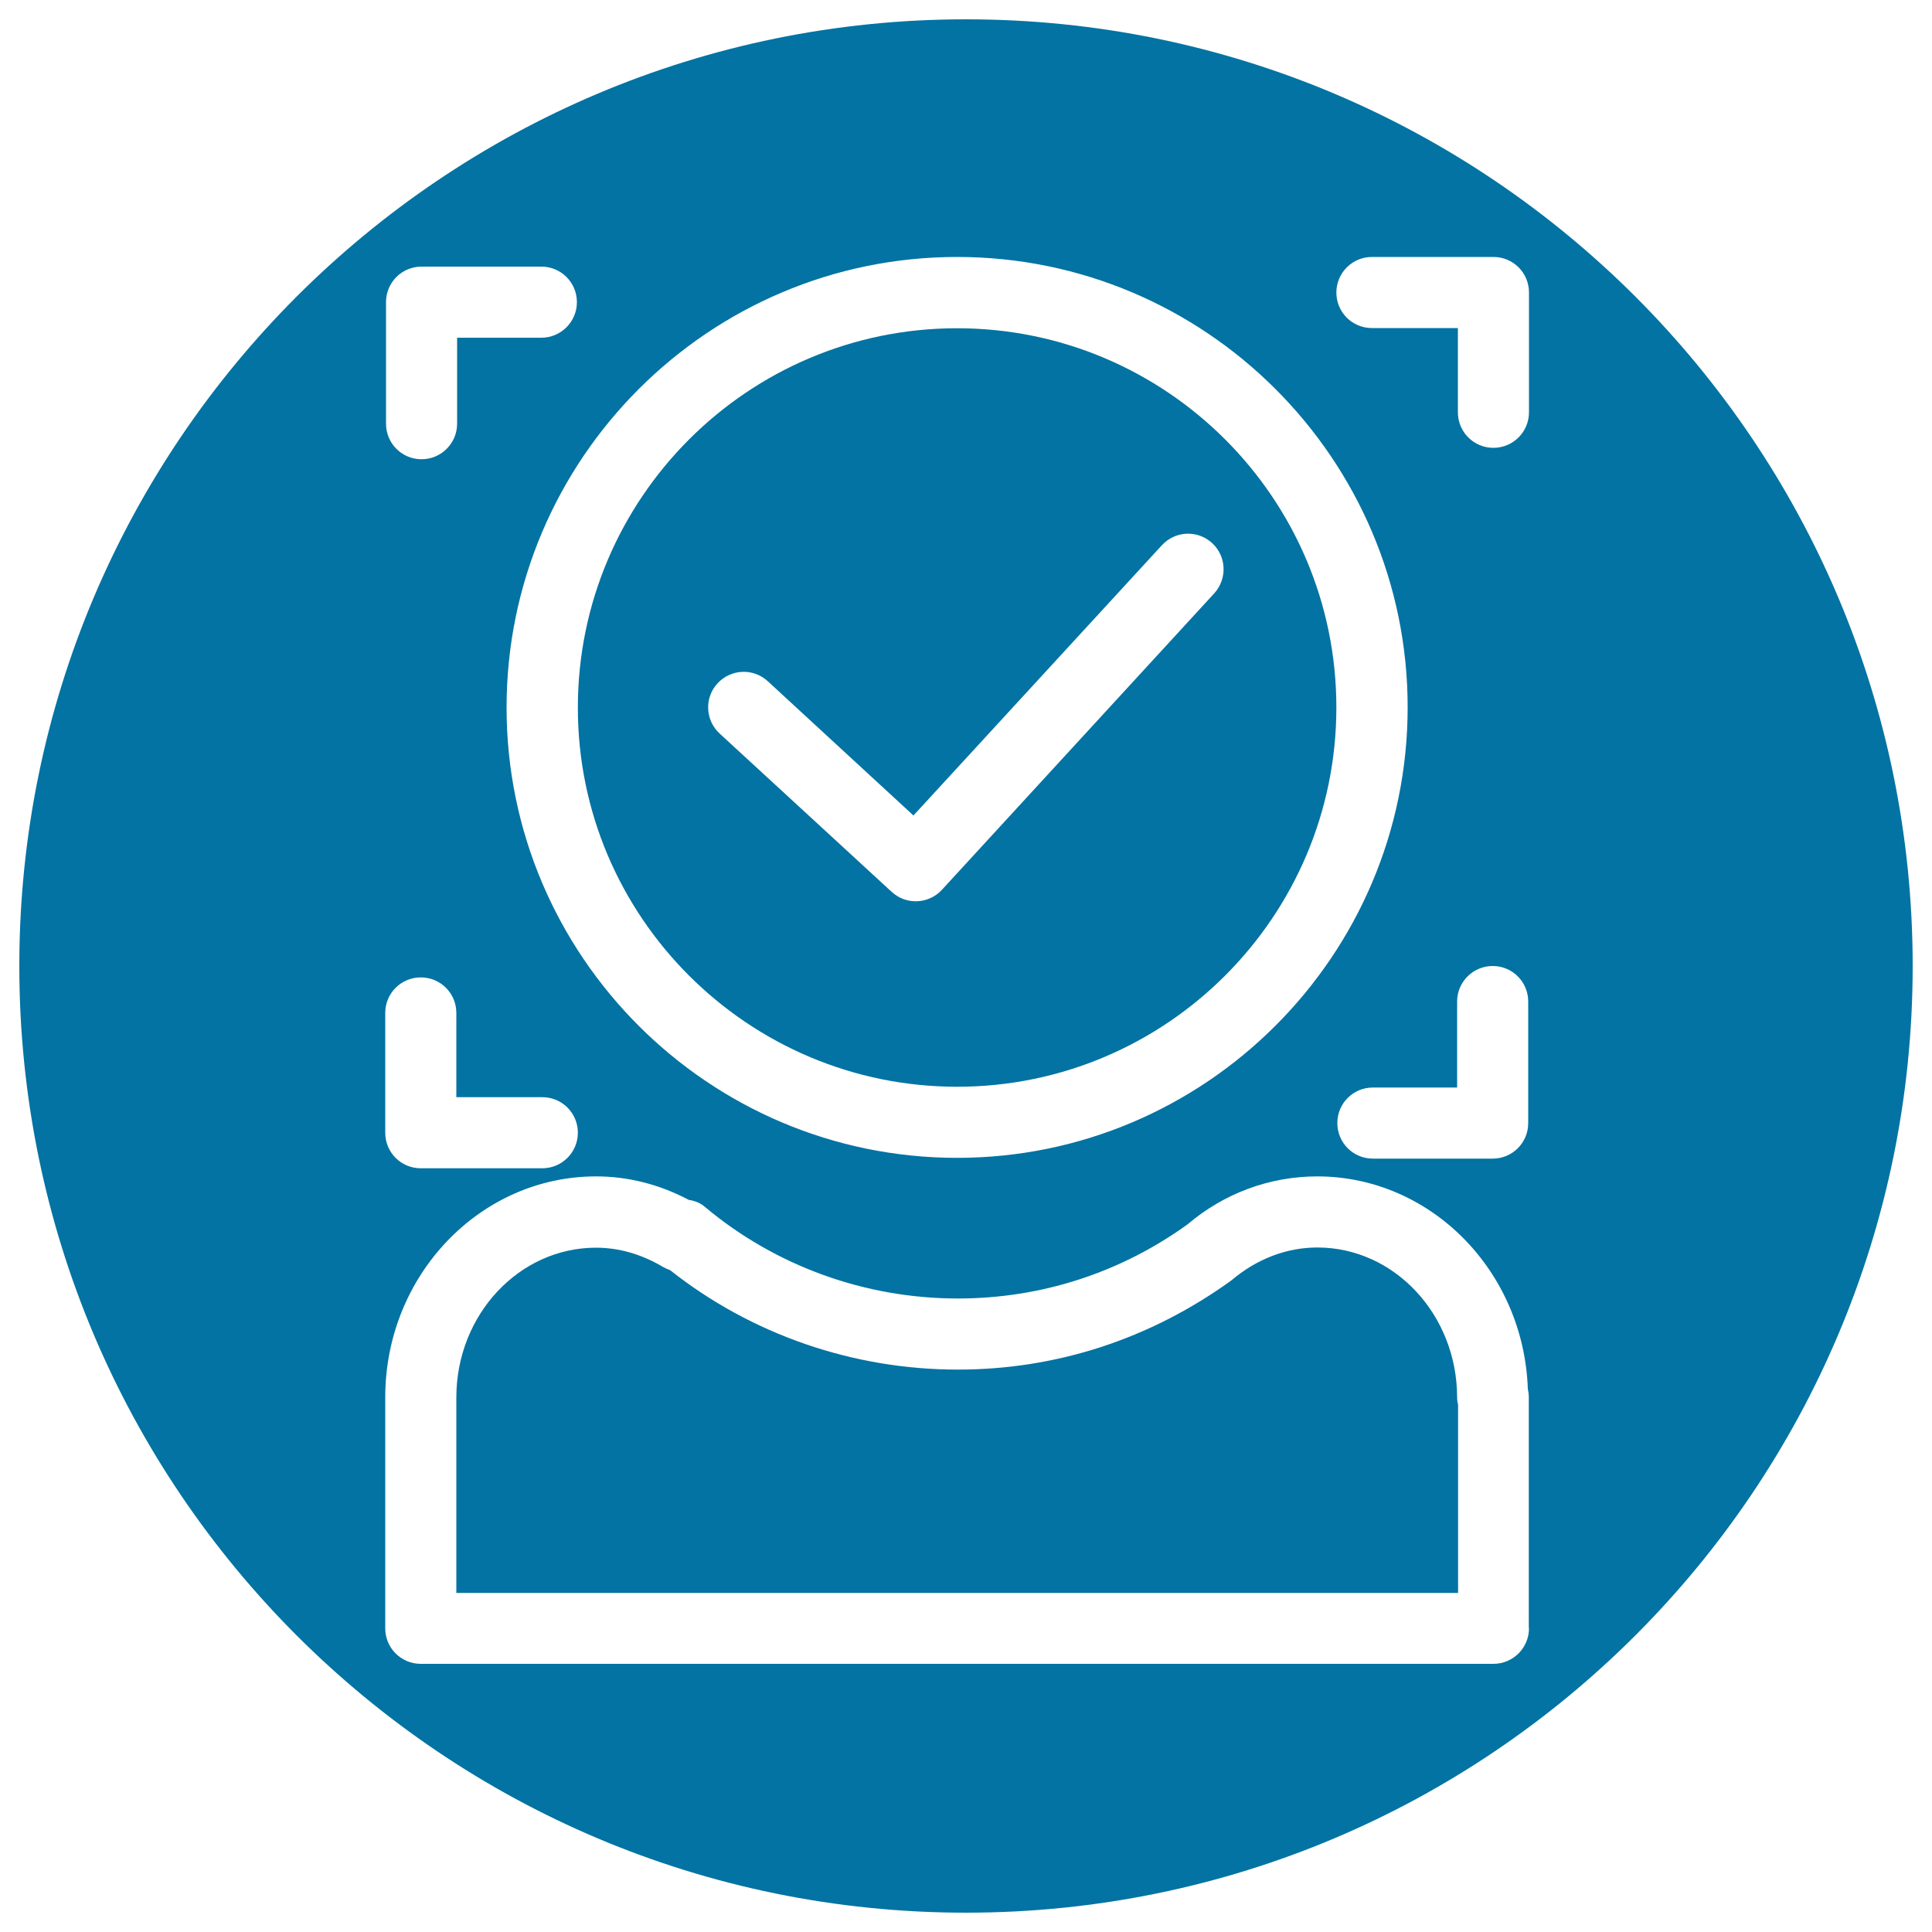
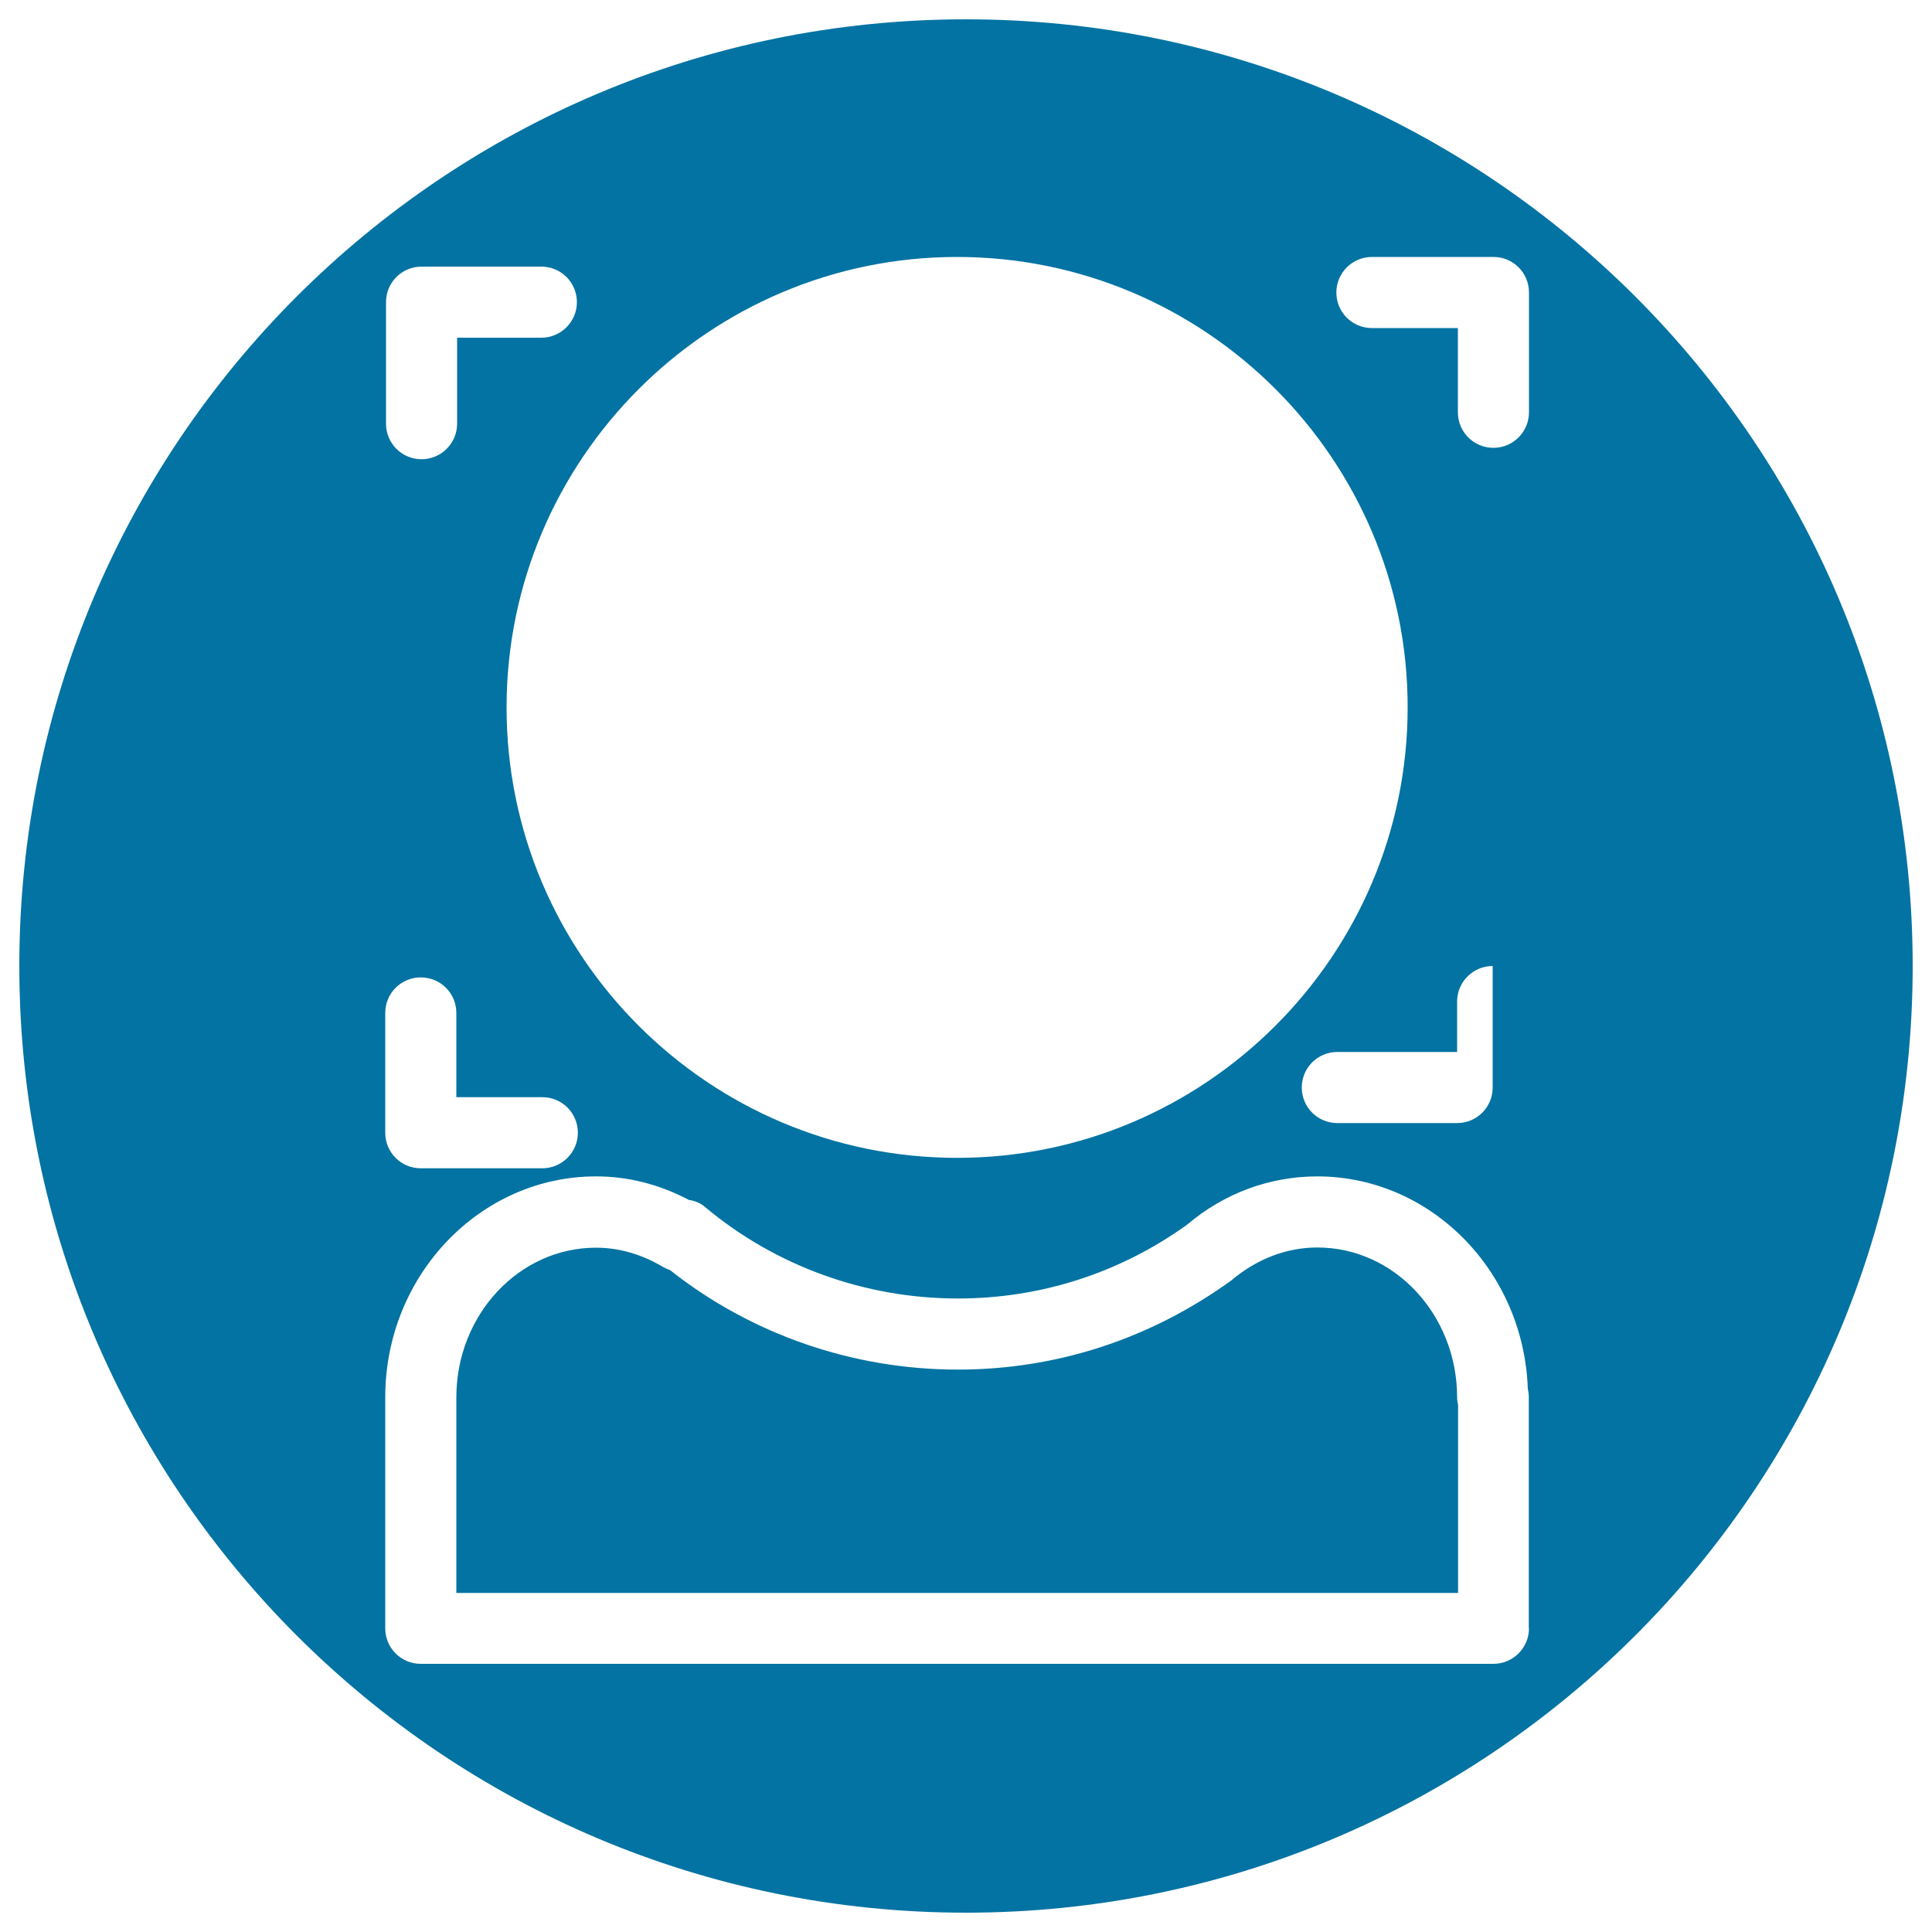
<svg xmlns="http://www.w3.org/2000/svg" viewBox="0 0 1000 1000" style="fill:#0273a2">
  <title>Surveillance System Checking A Person SVG icon</title>
  <g>
    <g>
-       <path d="M500,10C229.4,10,10,229.4,10,500c0,270.6,219.4,490,490,490c270.6,0,490-219.4,490-490C990,229.4,770.6,10,500,10z M495.4,133c128.5,0,233.2,104.6,233.2,233.1S623.9,599.3,495.4,599.3c-128.6,0-233.2-104.6-233.2-233.1S366.8,133,495.4,133z M754.2,562.9v-44.5c0-10.2,8.3-18.4,18.4-18.4c10.2,0,18.4,8.2,18.4,18.4v62.9c0,10.2-8.2,18.4-18.4,18.4h-62c-10.2,0-18.4-8.2-18.4-18.4s8.2-18.4,18.4-18.4H754.2z M199.8,156.4c0-10.2,8.2-18.4,18.4-18.4h62c10.2,0,18.4,8.2,18.4,18.4c0,10.2-8.3,18.4-18.4,18.4h-43.6v44.5c0,10.2-8.3,18.4-18.4,18.4c-10.2,0-18.4-8.2-18.4-18.4V156.4z M199.4,524.3c0-10.2,8.2-18.4,18.4-18.4c10.2,0,18.4,8.2,18.4,18.4v43.6h44.5c10.2,0,18.4,8.2,18.4,18.4c0,10.2-8.3,18.4-18.4,18.4h-62.9c-10.2,0-18.4-8.2-18.4-18.4V524.3z M791.4,842.8c0,10.2-8.3,18.4-18.4,18.4H217.8c-10.2,0-18.4-8.2-18.4-18.4V723.2c0-63,49-114.3,109.1-114.3c16.6,0,32.8,4.1,48.1,12.2c3.1,0.4,6,1.6,8.4,3.7c36.4,30.5,82.8,47.3,130.8,47.3c43,0,84.1-13.3,118.9-38.4c18.7-15.9,42.3-24.8,67.1-24.8c58.8,0,106.9,49,109,110c0.3,1.3,0.5,2.8,0.5,4.2V842.8L791.4,842.8z M791.4,213.4c0,10.2-8.3,18.4-18.4,18.4c-10.2,0-18.4-8.2-18.4-18.4v-43.6h-44.5c-10.2,0-18.4-8.2-18.4-18.4c0-10.2,8.3-18.4,18.4-18.4H773c10.2,0,18.4,8.2,18.4,18.4V213.4z" />
+       <path d="M500,10C229.4,10,10,229.4,10,500c0,270.6,219.4,490,490,490c270.6,0,490-219.4,490-490C990,229.4,770.6,10,500,10z M495.4,133c128.5,0,233.2,104.6,233.2,233.1S623.9,599.3,495.4,599.3c-128.6,0-233.2-104.6-233.2-233.1S366.8,133,495.4,133z M754.2,562.9v-44.5c0-10.2,8.3-18.4,18.4-18.4v62.9c0,10.2-8.2,18.4-18.4,18.4h-62c-10.2,0-18.4-8.2-18.4-18.4s8.2-18.4,18.4-18.4H754.2z M199.8,156.4c0-10.2,8.2-18.4,18.4-18.4h62c10.2,0,18.4,8.2,18.4,18.4c0,10.2-8.3,18.4-18.4,18.4h-43.6v44.5c0,10.2-8.3,18.4-18.4,18.4c-10.2,0-18.4-8.2-18.4-18.4V156.4z M199.4,524.3c0-10.2,8.2-18.4,18.4-18.4c10.2,0,18.4,8.2,18.4,18.4v43.6h44.5c10.2,0,18.4,8.2,18.4,18.4c0,10.2-8.3,18.4-18.4,18.4h-62.9c-10.2,0-18.4-8.2-18.4-18.4V524.3z M791.4,842.8c0,10.2-8.3,18.4-18.4,18.4H217.8c-10.2,0-18.4-8.2-18.4-18.4V723.2c0-63,49-114.3,109.1-114.3c16.6,0,32.8,4.1,48.1,12.2c3.1,0.4,6,1.6,8.4,3.7c36.4,30.5,82.8,47.3,130.8,47.3c43,0,84.1-13.3,118.9-38.4c18.7-15.9,42.3-24.8,67.1-24.8c58.8,0,106.9,49,109,110c0.3,1.3,0.5,2.8,0.5,4.2V842.8L791.4,842.8z M791.4,213.4c0,10.2-8.3,18.4-18.4,18.4c-10.2,0-18.4-8.2-18.4-18.4v-43.6h-44.5c-10.2,0-18.4-8.2-18.4-18.4c0-10.2,8.3-18.4,18.4-18.4H773c10.2,0,18.4,8.2,18.4,18.4V213.4z" />
      <path d="M681.9,645.7c-16,0-31.4,5.9-44.5,17c-42.2,30.5-90.8,46.2-141.6,46.2c-54.3,0-106.9-18.2-149-51.5c-1.2-0.4-2.3-0.9-3.4-1.5c-11.2-6.7-23-10.1-34.9-10.1c-39.9,0-72.3,34.8-72.3,77.5v101.2h518.5v-97.3c-0.3-1.2-0.5-2.6-0.5-3.9C754.2,680.5,721.7,645.7,681.9,645.7z" />
-       <path d="M495.4,562.5c108.3,0,196.3-88.1,196.3-196.3c0-108.3-88.1-196.3-196.3-196.3c-108.3,0-196.3,88.1-196.3,196.3C299,474.4,387.1,562.5,495.4,562.5z M371.4,353.7c6.9-7.5,18.5-8,26-1.1l75.4,69.5l128.6-139.9c6.9-7.5,18.5-8,26-1.1c7.5,6.9,7.9,18.5,1.1,26L487.5,460.6c0,0,0,0,0,0c-3.6,3.9-8.6,5.9-13.5,5.9c-4.5,0-8.9-1.6-12.5-4.9c0,0,0,0,0,0l-89-81.9C365,372.8,364.5,361.1,371.4,353.7z" />
    </g>
  </g>
</svg>